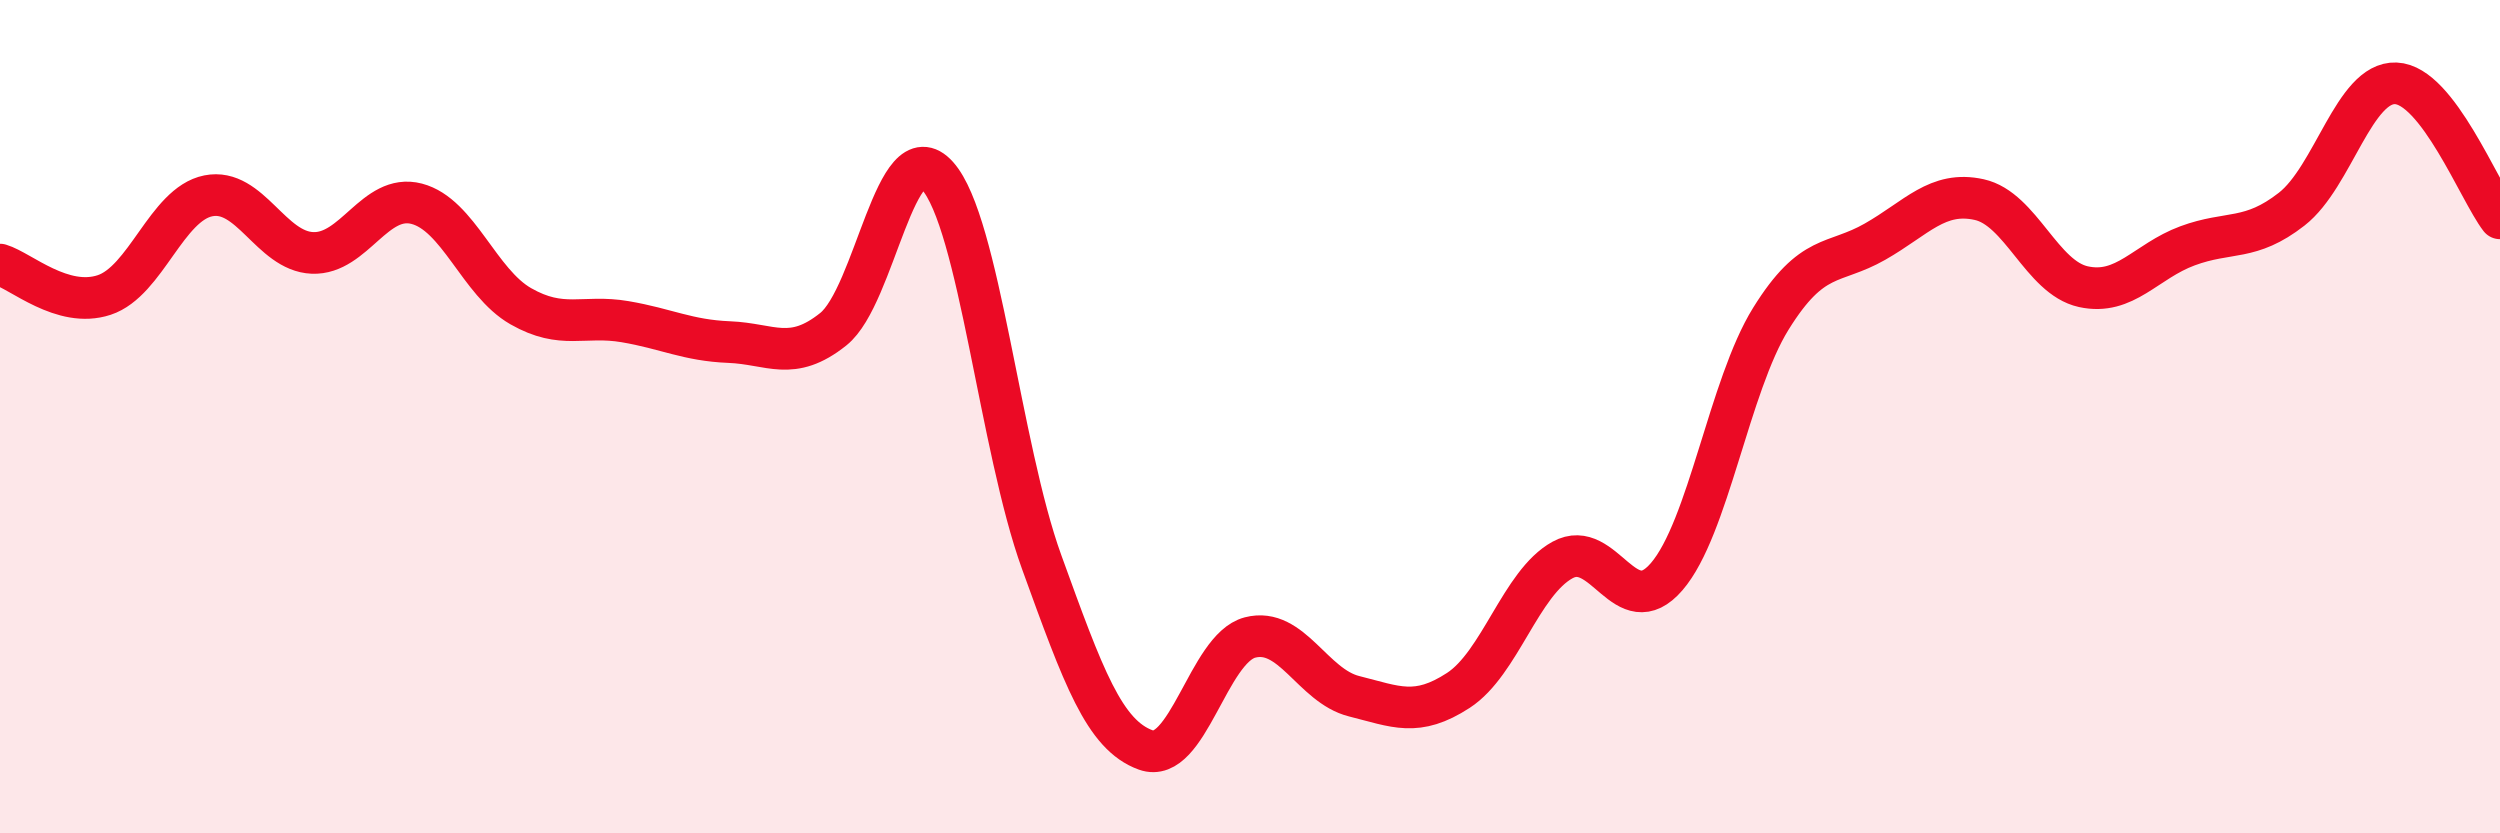
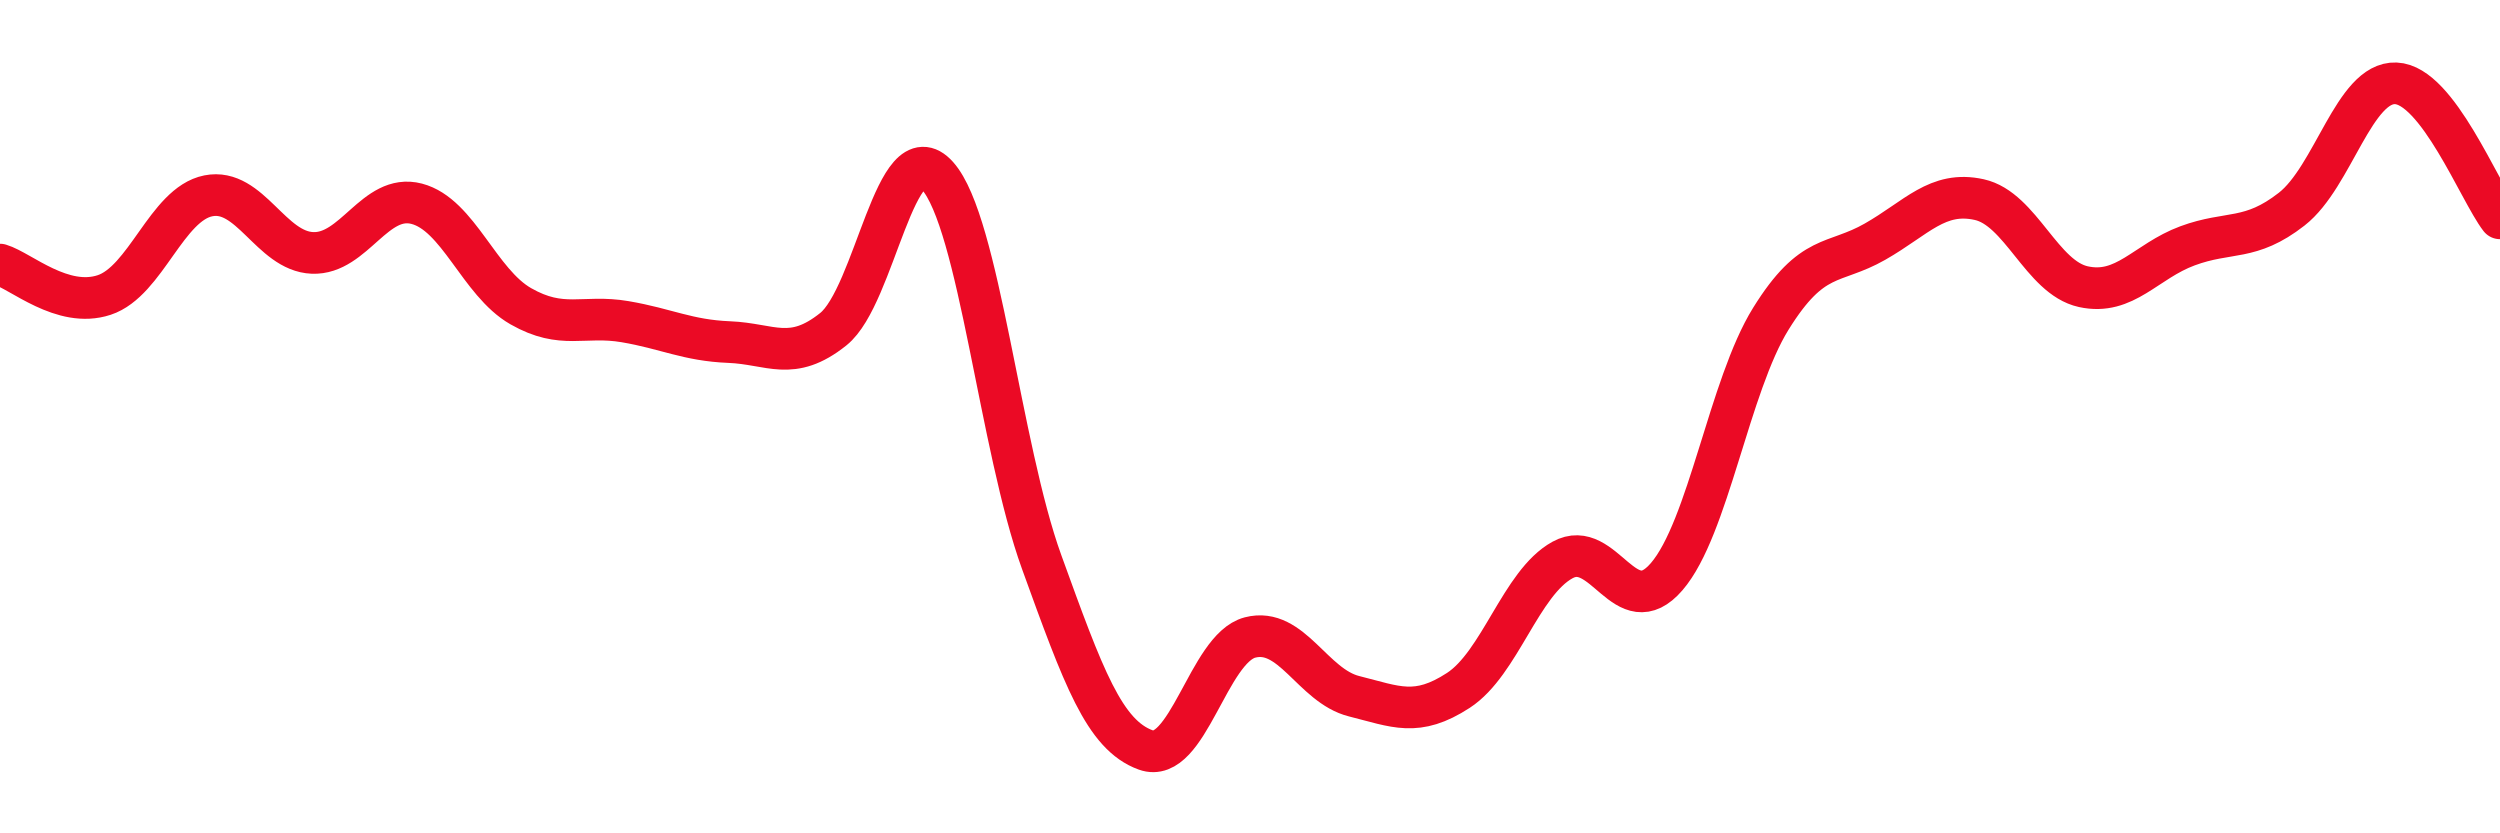
<svg xmlns="http://www.w3.org/2000/svg" width="60" height="20" viewBox="0 0 60 20">
-   <path d="M 0,6.35 C 0.5,6.5 1.5,7.41 2.5,7.08 C 3.5,6.75 4,4.9 5,4.7 C 6,4.5 6.5,6.03 7.5,6.07 C 8.5,6.11 9,4.63 10,4.89 C 11,5.15 11.5,6.78 12.5,7.35 C 13.5,7.92 14,7.55 15,7.72 C 16,7.89 16.5,8.17 17.5,8.21 C 18.5,8.25 19,8.7 20,7.9 C 21,7.1 21.5,3.1 22.5,4.22 C 23.5,5.34 24,10.73 25,13.49 C 26,16.25 26.5,17.64 27.5,18 C 28.5,18.36 29,15.56 30,15.3 C 31,15.04 31.5,16.46 32.5,16.71 C 33.5,16.96 34,17.22 35,16.57 C 36,15.92 36.5,13.99 37.5,13.44 C 38.5,12.89 39,15 40,13.84 C 41,12.68 41.5,9.26 42.5,7.65 C 43.5,6.04 44,6.37 45,5.8 C 46,5.23 46.5,4.57 47.5,4.79 C 48.5,5.01 49,6.66 50,6.88 C 51,7.1 51.5,6.27 52.5,5.9 C 53.5,5.53 54,5.8 55,5.02 C 56,4.24 56.5,1.96 57.5,2 C 58.5,2.04 59.5,4.59 60,5.24L60 20L0 20Z" fill="#EB0A25" opacity="0.1" stroke-linecap="round" stroke-linejoin="round" />
  <path d="M 0,6.35 C 0.5,6.5 1.5,7.41 2.5,7.08 C 3.5,6.75 4,4.9 5,4.7 C 6,4.5 6.5,6.03 7.5,6.07 C 8.5,6.11 9,4.63 10,4.89 C 11,5.15 11.5,6.78 12.5,7.35 C 13.5,7.92 14,7.55 15,7.72 C 16,7.89 16.5,8.17 17.5,8.21 C 18.5,8.25 19,8.7 20,7.9 C 21,7.1 21.5,3.1 22.5,4.22 C 23.5,5.34 24,10.73 25,13.49 C 26,16.25 26.5,17.64 27.5,18 C 28.5,18.36 29,15.56 30,15.3 C 31,15.04 31.5,16.46 32.5,16.71 C 33.5,16.96 34,17.22 35,16.57 C 36,15.92 36.5,13.99 37.5,13.44 C 38.5,12.89 39,15 40,13.84 C 41,12.68 41.5,9.26 42.5,7.65 C 43.5,6.04 44,6.37 45,5.8 C 46,5.23 46.5,4.57 47.5,4.79 C 48.5,5.01 49,6.66 50,6.88 C 51,7.1 51.5,6.27 52.5,5.9 C 53.5,5.53 54,5.8 55,5.02 C 56,4.24 56.5,1.96 57.5,2 C 58.5,2.04 59.5,4.59 60,5.24" stroke="#EB0A25" stroke-width="1" fill="none" stroke-linecap="round" stroke-linejoin="round" />
</svg>